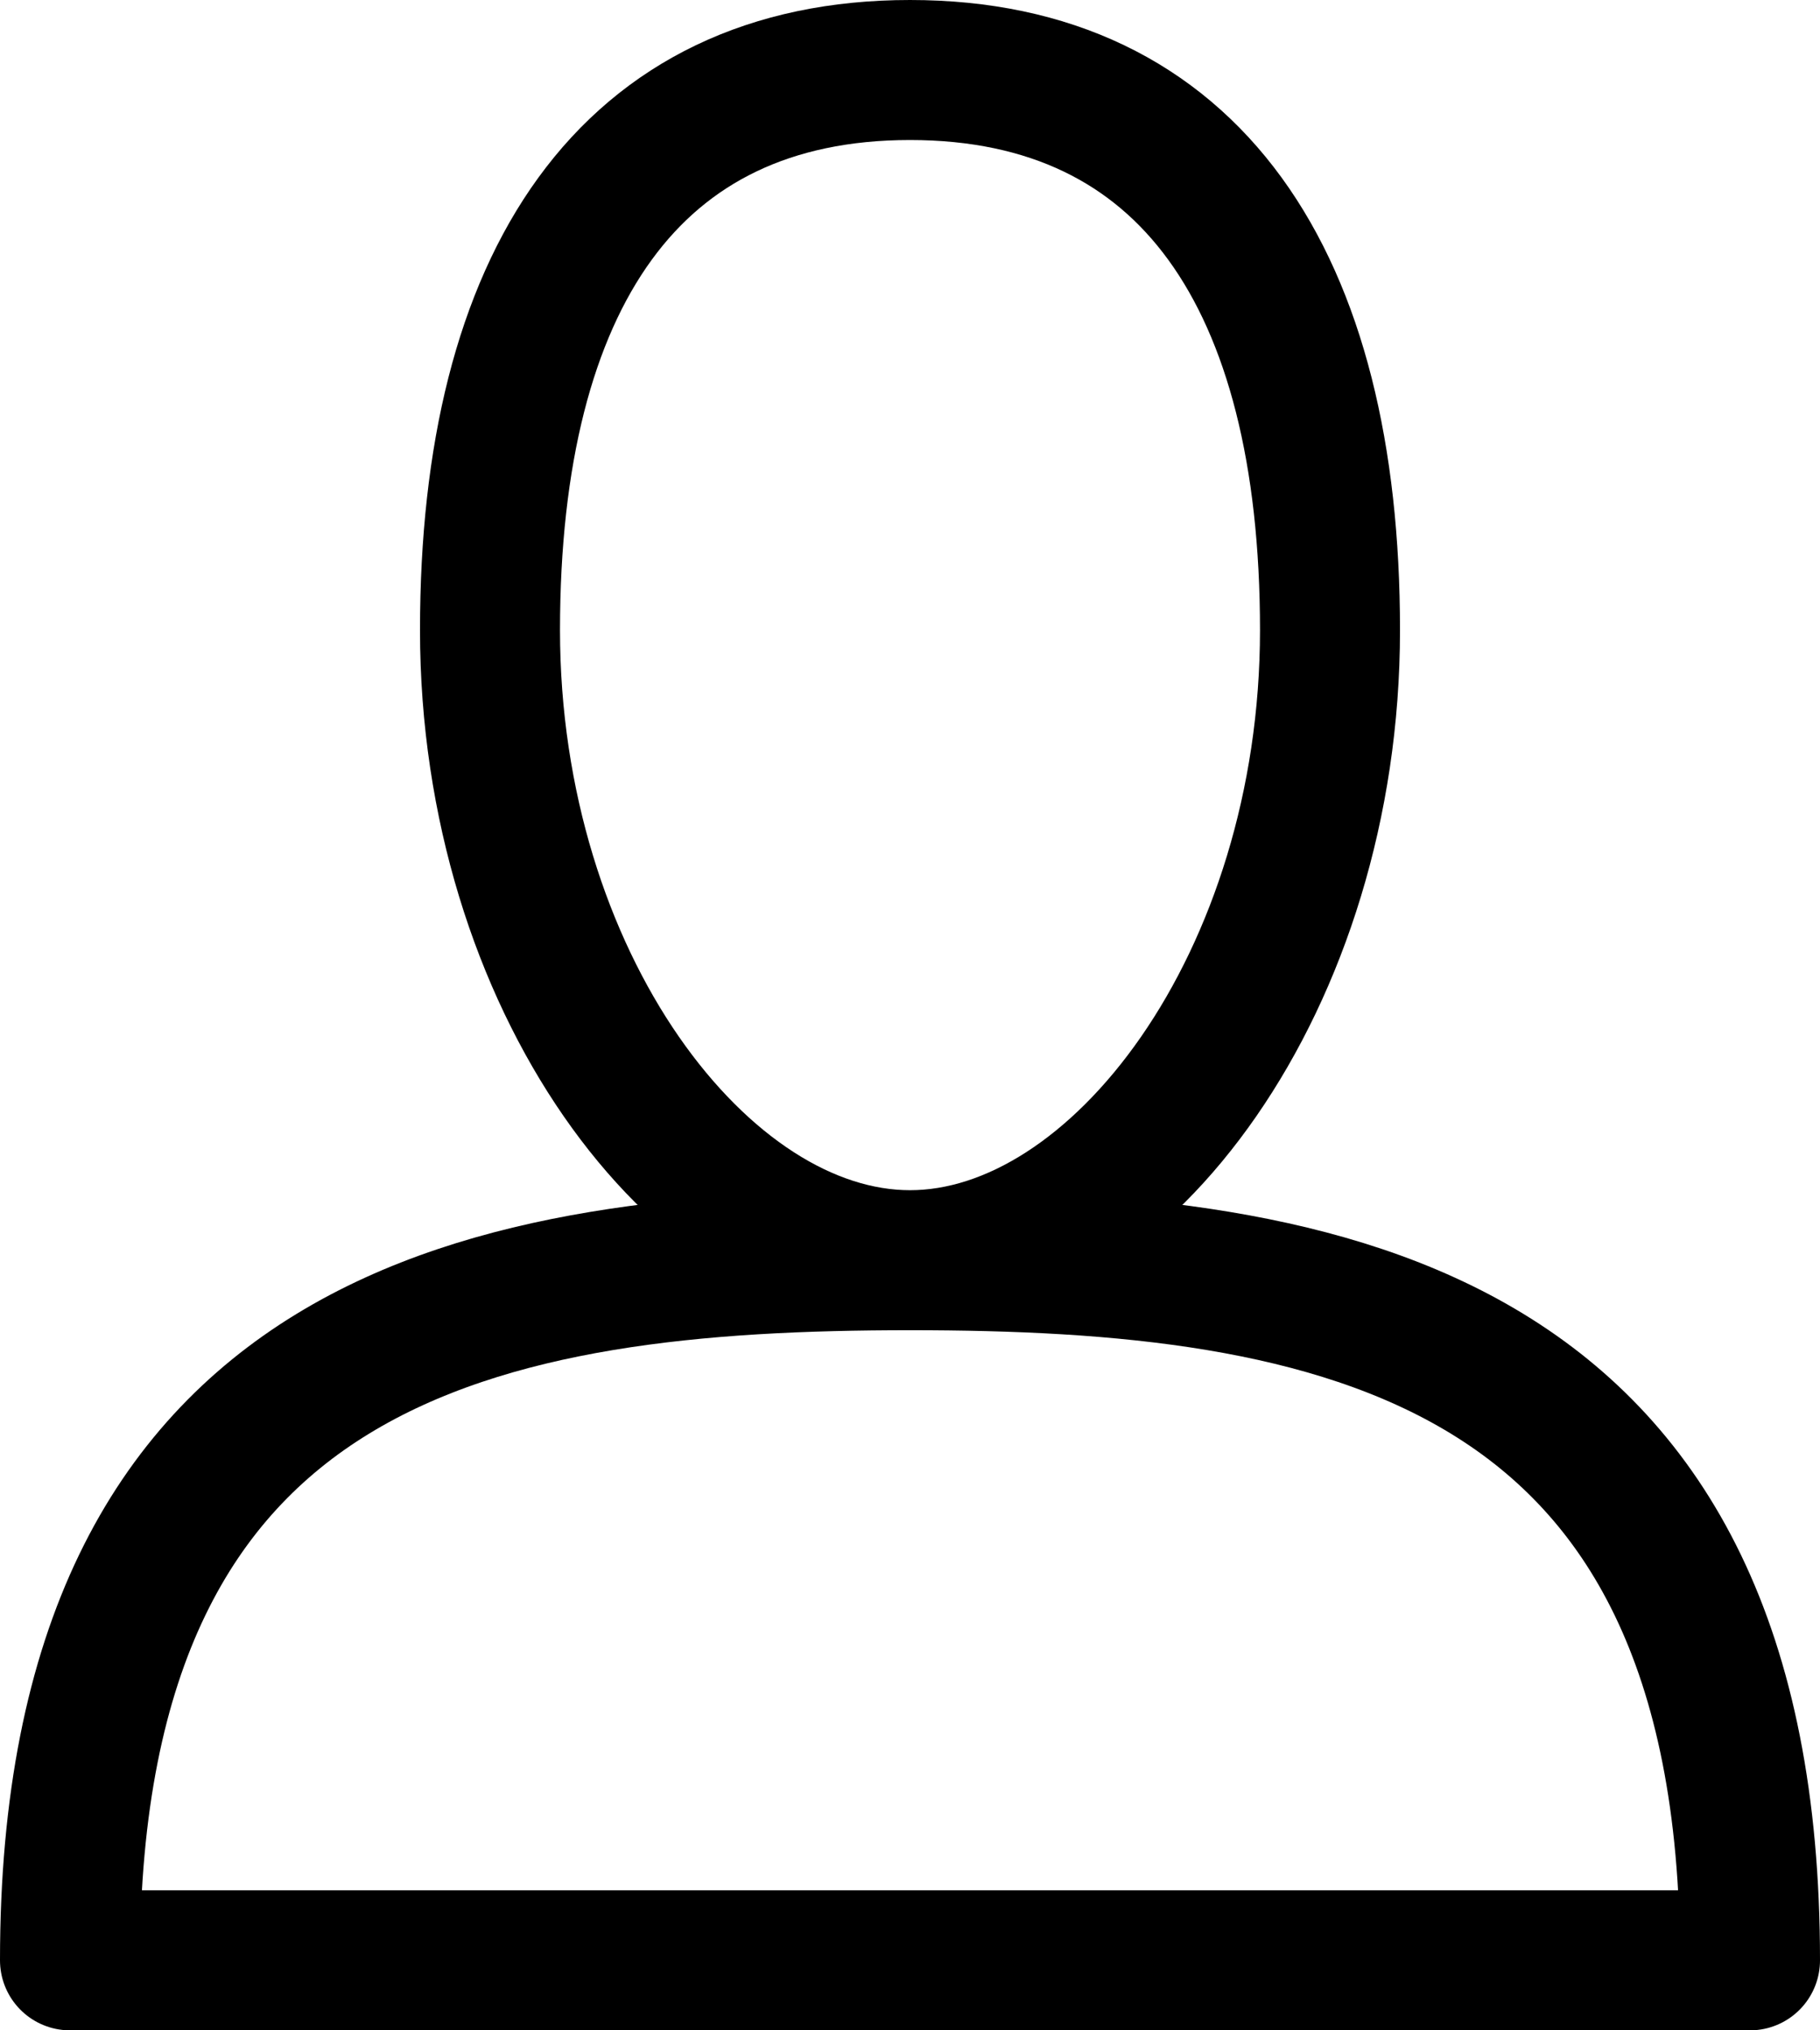
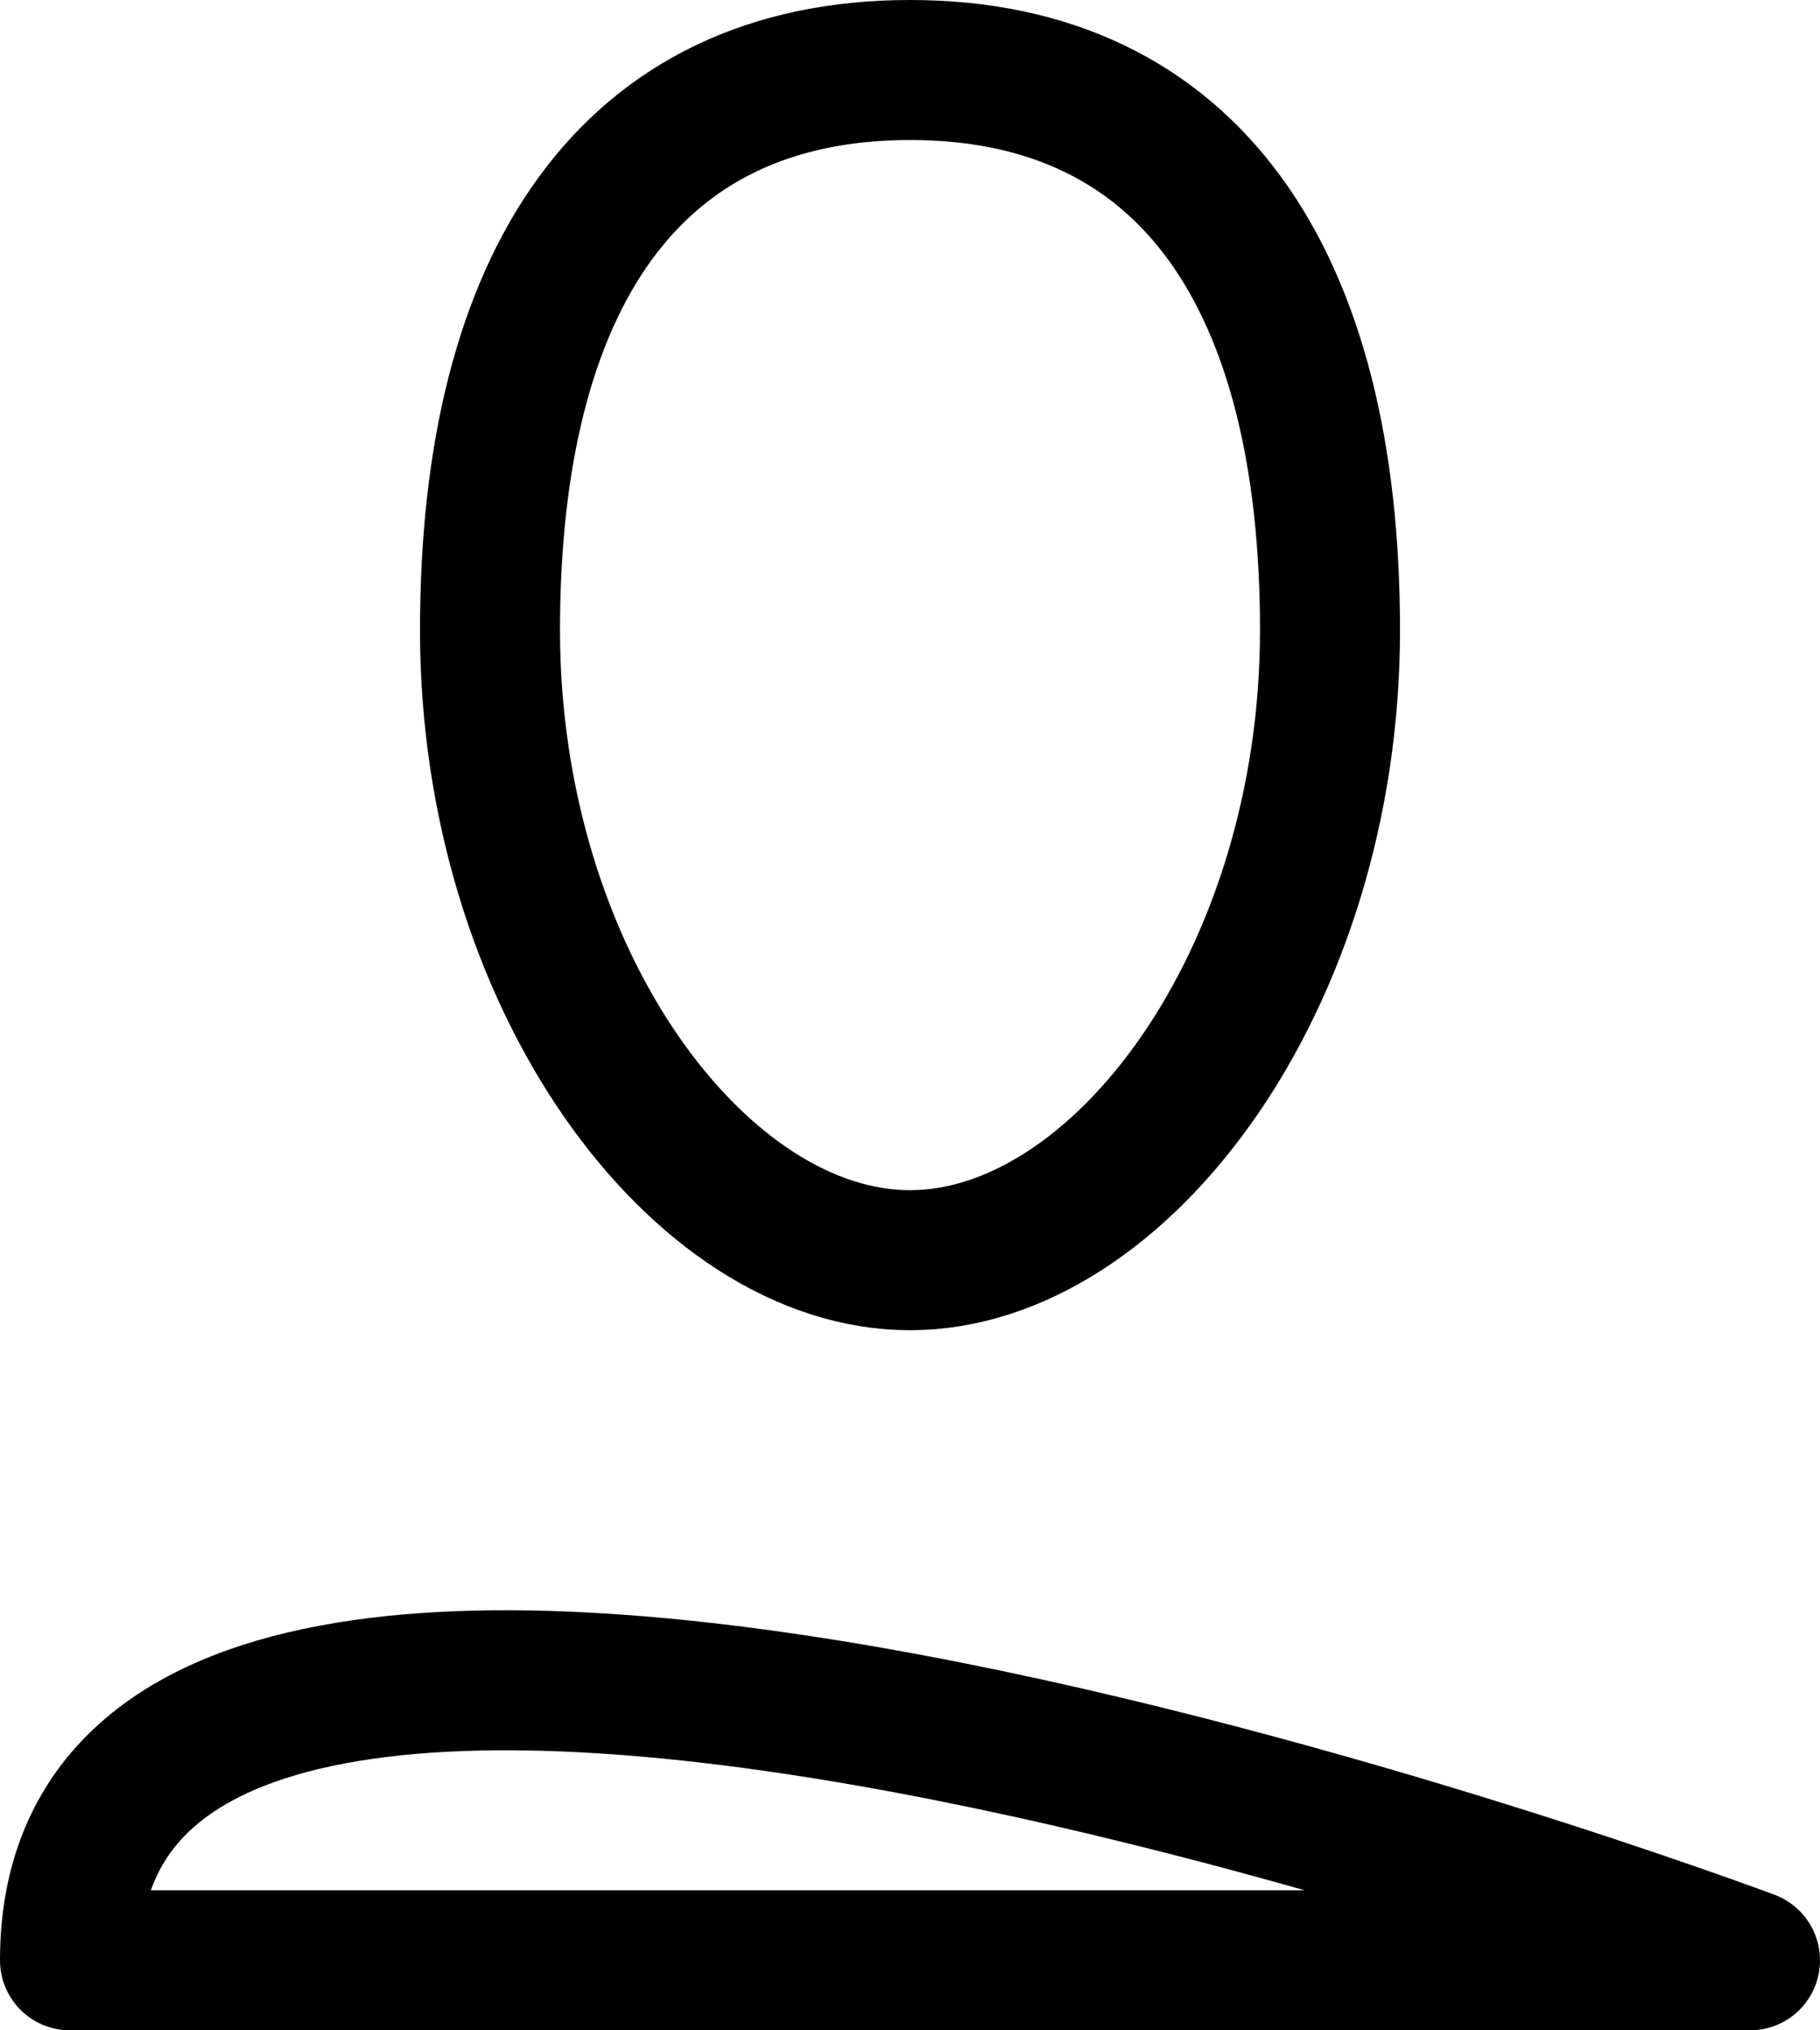
<svg xmlns="http://www.w3.org/2000/svg" width="26" height="29" viewBox="0 0 26 29">
  <defs>
    <style>.a{fill:none;stroke:#000;stroke-linecap:round;stroke-linejoin:round;stroke-width:2px;}</style>
  </defs>
-   <path class="a" d="M22,11c0,5-3,9-6,9s-6-4-6-9,2-8,6-8S22,6,22,11ZM4,30H28c0-9-6-10-12-10S4,21,4,30Z" transform="translate(-3 -2)" />
+   <path class="a" d="M22,11c0,5-3,9-6,9s-6-4-6-9,2-8,6-8S22,6,22,11ZM4,30H28S4,21,4,30Z" transform="translate(-3 -2)" />
</svg>